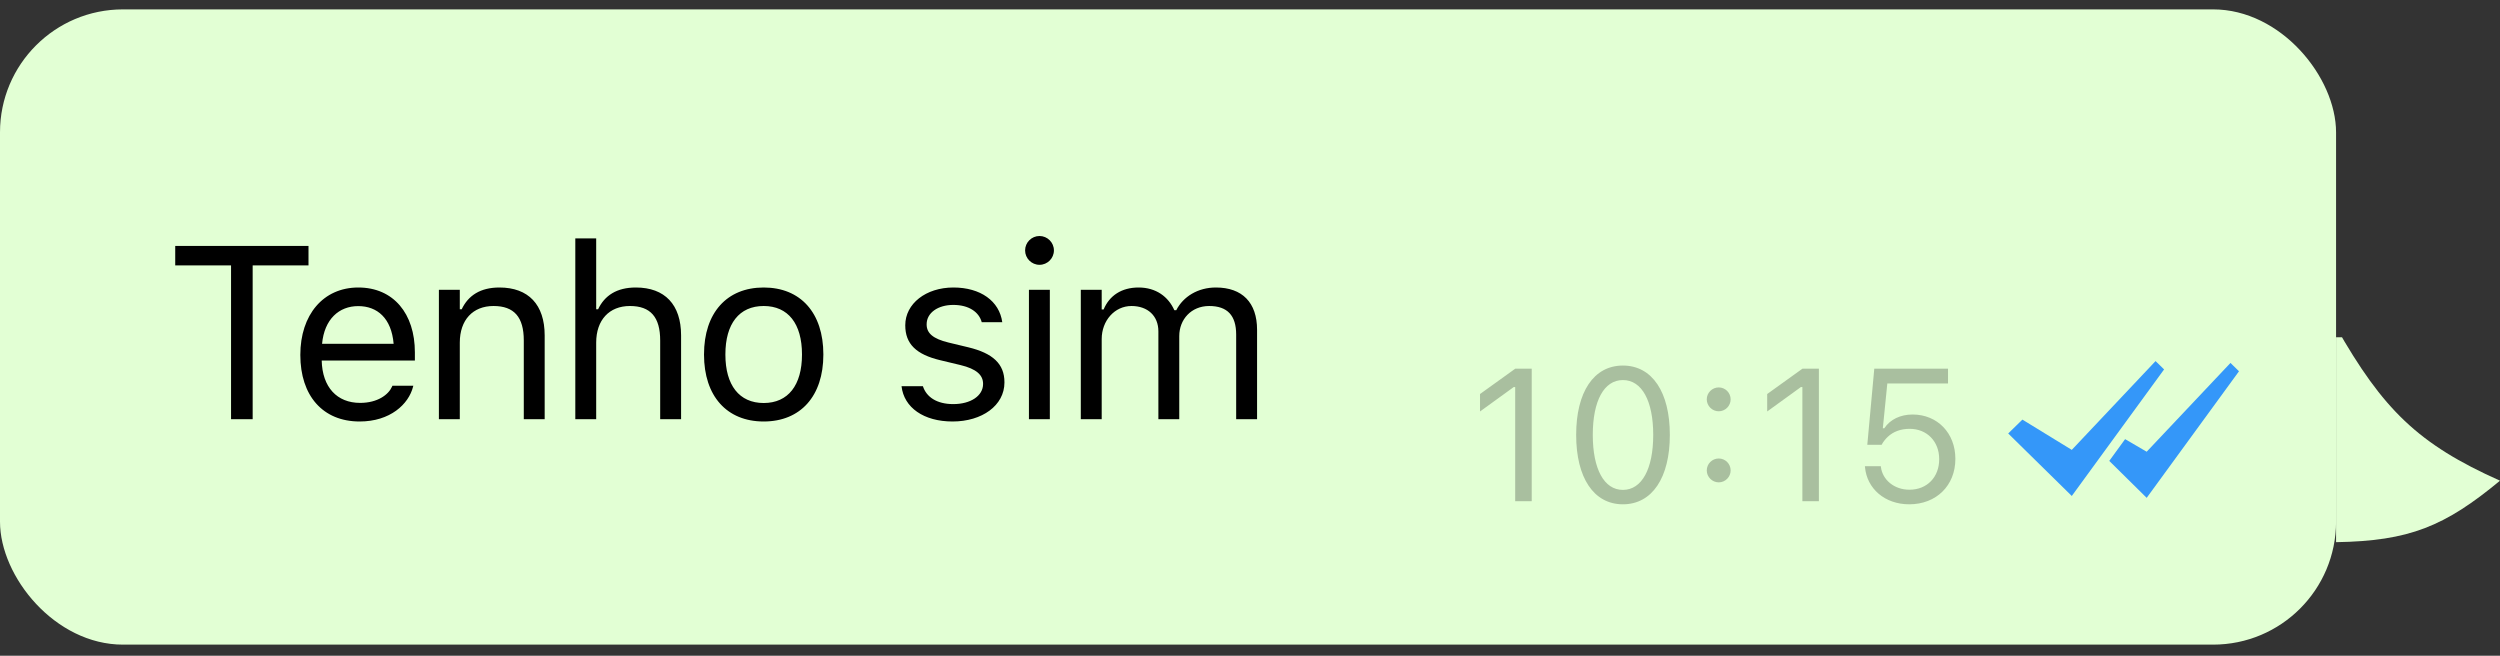
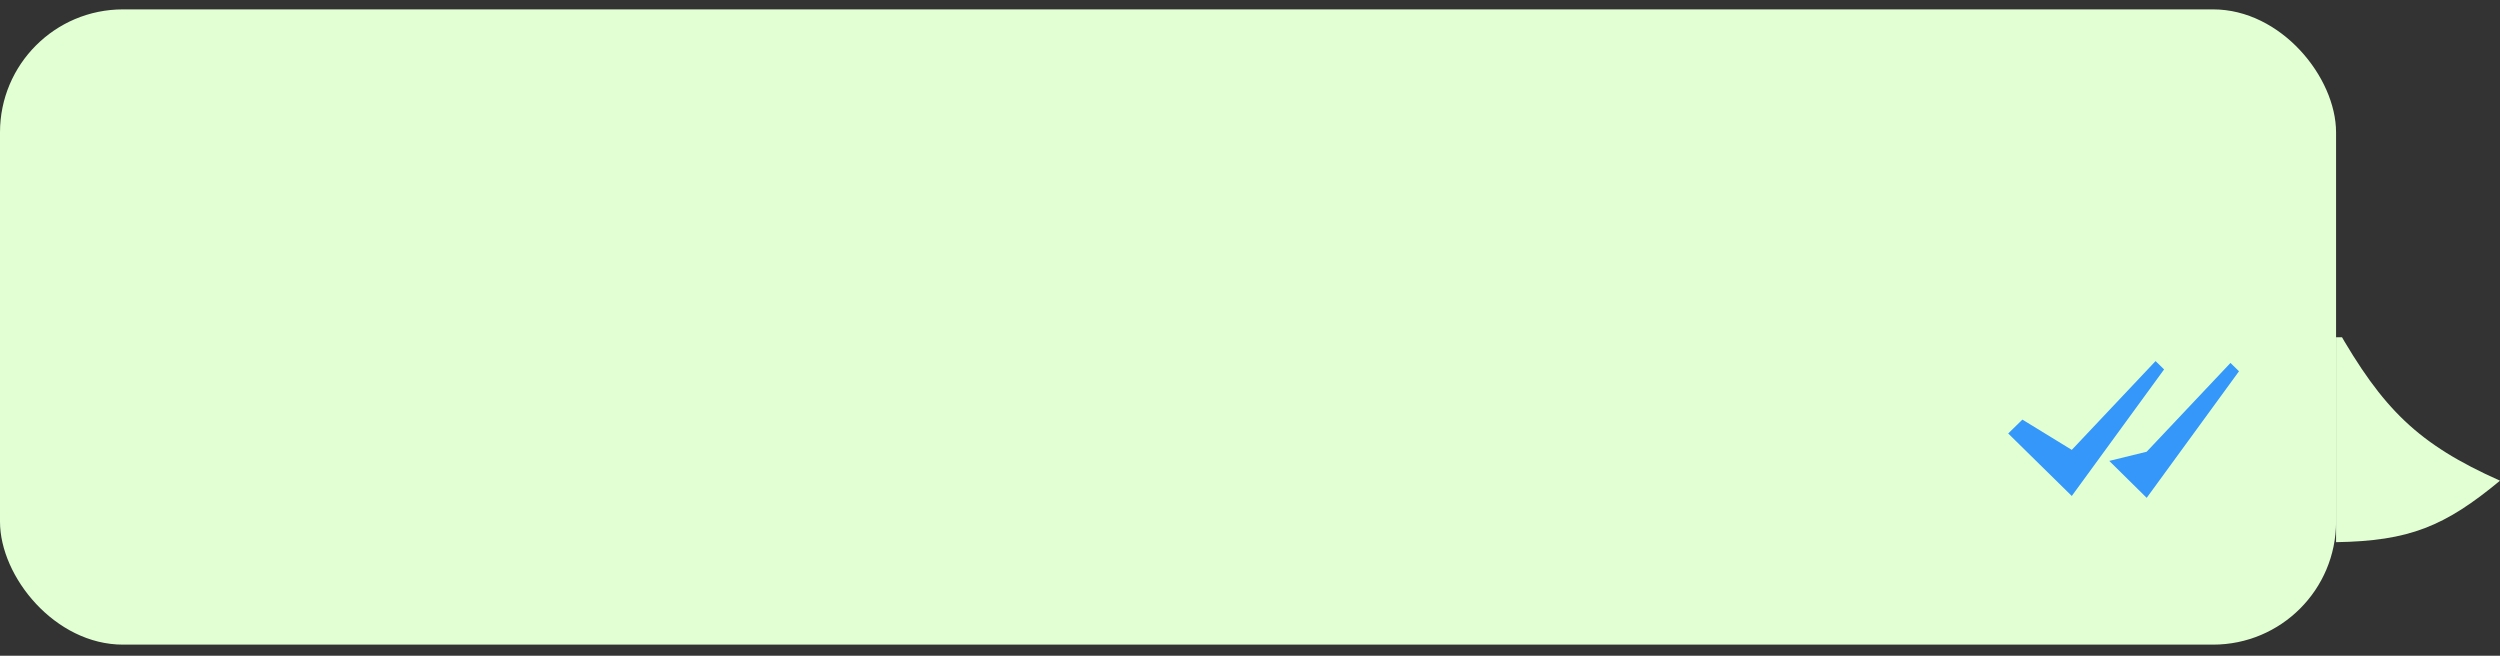
<svg xmlns="http://www.w3.org/2000/svg" width="122" height="32" viewBox="0 0 122 32" fill="none">
  <rect x="0" y="0" width="122" height="32" fill="#333333" stroke="none" />
  <g clip-path="url(#clip0_31_521)">
    <path d="M122 23.458C117.988 21.667 116.281 19.969 114 15.958V26.458C117.575 26.4 119.302 25.691 122 23.458Z" fill="#E2FFD4" />
  </g>
  <rect y="0.458" width="114" height="31" rx="6" fill="#E2FFD4" />
-   <path d="M11.275 20.458V12.952H8.551V12.003H15.055V12.952H12.33V20.458H11.275ZM17.551 20.569C15.746 20.569 14.656 19.304 14.656 17.323V17.317C14.656 15.366 15.77 14.03 17.486 14.03C19.203 14.03 20.246 15.308 20.246 17.194V17.593H15.699C15.729 18.899 16.449 19.661 17.574 19.661C18.43 19.661 18.957 19.257 19.127 18.876L19.151 18.823H20.17L20.158 18.87C19.942 19.726 19.039 20.569 17.551 20.569ZM17.481 14.938C16.543 14.938 15.828 15.577 15.717 16.778H19.209C19.104 15.53 18.412 14.938 17.481 14.938ZM21.418 20.458V14.142H22.438V15.091H22.532C22.848 14.423 23.44 14.03 24.371 14.03C25.789 14.03 26.58 14.868 26.58 16.368V20.458H25.561V16.614C25.561 15.477 25.092 14.933 24.084 14.933C23.076 14.933 22.438 15.612 22.438 16.72V20.458H21.418ZM28.075 20.458V11.634H29.094V15.091H29.188C29.504 14.423 30.096 14.03 31.028 14.03C32.446 14.03 33.237 14.868 33.237 16.368V20.458H32.217V16.614C32.217 15.477 31.748 14.933 30.741 14.933C29.733 14.933 29.094 15.612 29.094 16.72V20.458H28.075ZM37.268 20.569C35.469 20.569 34.356 19.327 34.356 17.306V17.294C34.356 15.267 35.469 14.03 37.268 14.03C39.067 14.03 40.18 15.267 40.18 17.294V17.306C40.18 19.327 39.067 20.569 37.268 20.569ZM37.268 19.667C38.464 19.667 39.137 18.794 39.137 17.306V17.294C39.137 15.8 38.464 14.933 37.268 14.933C36.073 14.933 35.399 15.8 35.399 17.294V17.306C35.399 18.794 36.073 19.667 37.268 19.667ZM46.485 20.569C45.079 20.569 44.112 19.89 43.995 18.847H45.038C45.208 19.374 45.712 19.72 46.52 19.72C47.37 19.72 47.974 19.315 47.974 18.741V18.73C47.974 18.302 47.651 18.003 46.872 17.815L45.894 17.581C44.71 17.3 44.177 16.784 44.177 15.876V15.87C44.177 14.821 45.184 14.03 46.526 14.03C47.85 14.03 48.77 14.692 48.911 15.724H47.909C47.774 15.226 47.282 14.88 46.52 14.88C45.77 14.88 45.22 15.267 45.22 15.823V15.835C45.22 16.263 45.536 16.532 46.28 16.714L47.253 16.948C48.442 17.235 49.017 17.751 49.017 18.653V18.665C49.017 19.79 47.921 20.569 46.485 20.569ZM50.728 12.923C50.341 12.923 50.025 12.606 50.025 12.22C50.025 11.833 50.341 11.517 50.728 11.517C51.114 11.517 51.431 11.833 51.431 12.22C51.431 12.606 51.114 12.923 50.728 12.923ZM50.212 20.458V14.142H51.232V20.458H50.212ZM52.743 20.458V14.142H53.763V15.102H53.857C54.138 14.423 54.736 14.03 55.562 14.03C56.417 14.03 57.015 14.481 57.308 15.138H57.402C57.742 14.47 58.462 14.03 59.335 14.03C60.624 14.03 61.345 14.769 61.345 16.093V20.458H60.325V16.327C60.325 15.396 59.898 14.933 59.007 14.933C58.128 14.933 57.548 15.595 57.548 16.398V20.458H56.529V16.169C56.529 15.419 56.013 14.933 55.216 14.933C54.39 14.933 53.763 15.653 53.763 16.544V20.458H52.743Z" fill="black" />
-   <path d="M73.941 24.458V18.888H73.87L72.225 20.08V19.228L73.946 17.991H74.748V24.458H73.941ZM79.198 24.61C77.769 24.61 76.917 23.306 76.917 21.227V21.218C76.917 19.139 77.769 17.839 79.198 17.839C80.628 17.839 81.488 19.139 81.488 21.218V21.227C81.488 23.306 80.628 24.61 79.198 24.61ZM79.198 23.907C80.126 23.907 80.677 22.876 80.677 21.227V21.218C80.677 19.569 80.126 18.547 79.198 18.547C78.271 18.547 77.728 19.569 77.728 21.218V21.227C77.728 22.876 78.271 23.907 79.198 23.907ZM83.873 20.071C83.555 20.071 83.29 19.806 83.29 19.488C83.29 19.166 83.555 18.906 83.873 18.906C84.195 18.906 84.455 19.166 84.455 19.488C84.455 19.806 84.195 20.071 83.873 20.071ZM83.873 23.539C83.555 23.539 83.29 23.275 83.29 22.957C83.29 22.634 83.555 22.374 83.873 22.374C84.195 22.374 84.455 22.634 84.455 22.957C84.455 23.275 84.195 23.539 83.873 23.539ZM87.956 24.458V18.888H87.884L86.239 20.08V19.228L87.96 17.991H88.762V24.458H87.956ZM93.172 24.61C91.967 24.61 91.106 23.835 91.012 22.8L91.008 22.751H91.783L91.788 22.787C91.864 23.405 92.424 23.898 93.181 23.898C94.042 23.898 94.633 23.284 94.633 22.41V22.401C94.633 21.541 94.033 20.927 93.195 20.927C92.764 20.927 92.397 21.057 92.119 21.321C92.007 21.429 91.904 21.554 91.823 21.706H91.124L91.465 17.991H95.063V18.713H92.101L91.882 20.9H91.953C92.24 20.465 92.747 20.228 93.334 20.228C94.548 20.228 95.422 21.137 95.422 22.388V22.397C95.422 23.701 94.485 24.61 93.172 24.61Z" fill="black" fill-opacity="0.25" />
-   <path fill-rule="evenodd" clip-rule="evenodd" d="M108.847 17.711L109.263 18.118L104.758 24.295L102.932 22.492L103.705 21.43L104.758 22.044L108.847 17.711ZM105.191 17.621L105.608 18.027L101.103 24.204L98 21.153L98.693 20.477L101.103 21.954L105.191 17.621Z" fill="#3497F9" />
+   <path fill-rule="evenodd" clip-rule="evenodd" d="M108.847 17.711L109.263 18.118L104.758 24.295L102.932 22.492L104.758 22.044L108.847 17.711ZM105.191 17.621L105.608 18.027L101.103 24.204L98 21.153L98.693 20.477L101.103 21.954L105.191 17.621Z" fill="#3497F9" />
  <defs>
    <clipPath id="clip0_31_521">
      <rect width="8" height="15" fill="white" transform="translate(114 16.458)" />
    </clipPath>
  </defs>
</svg>